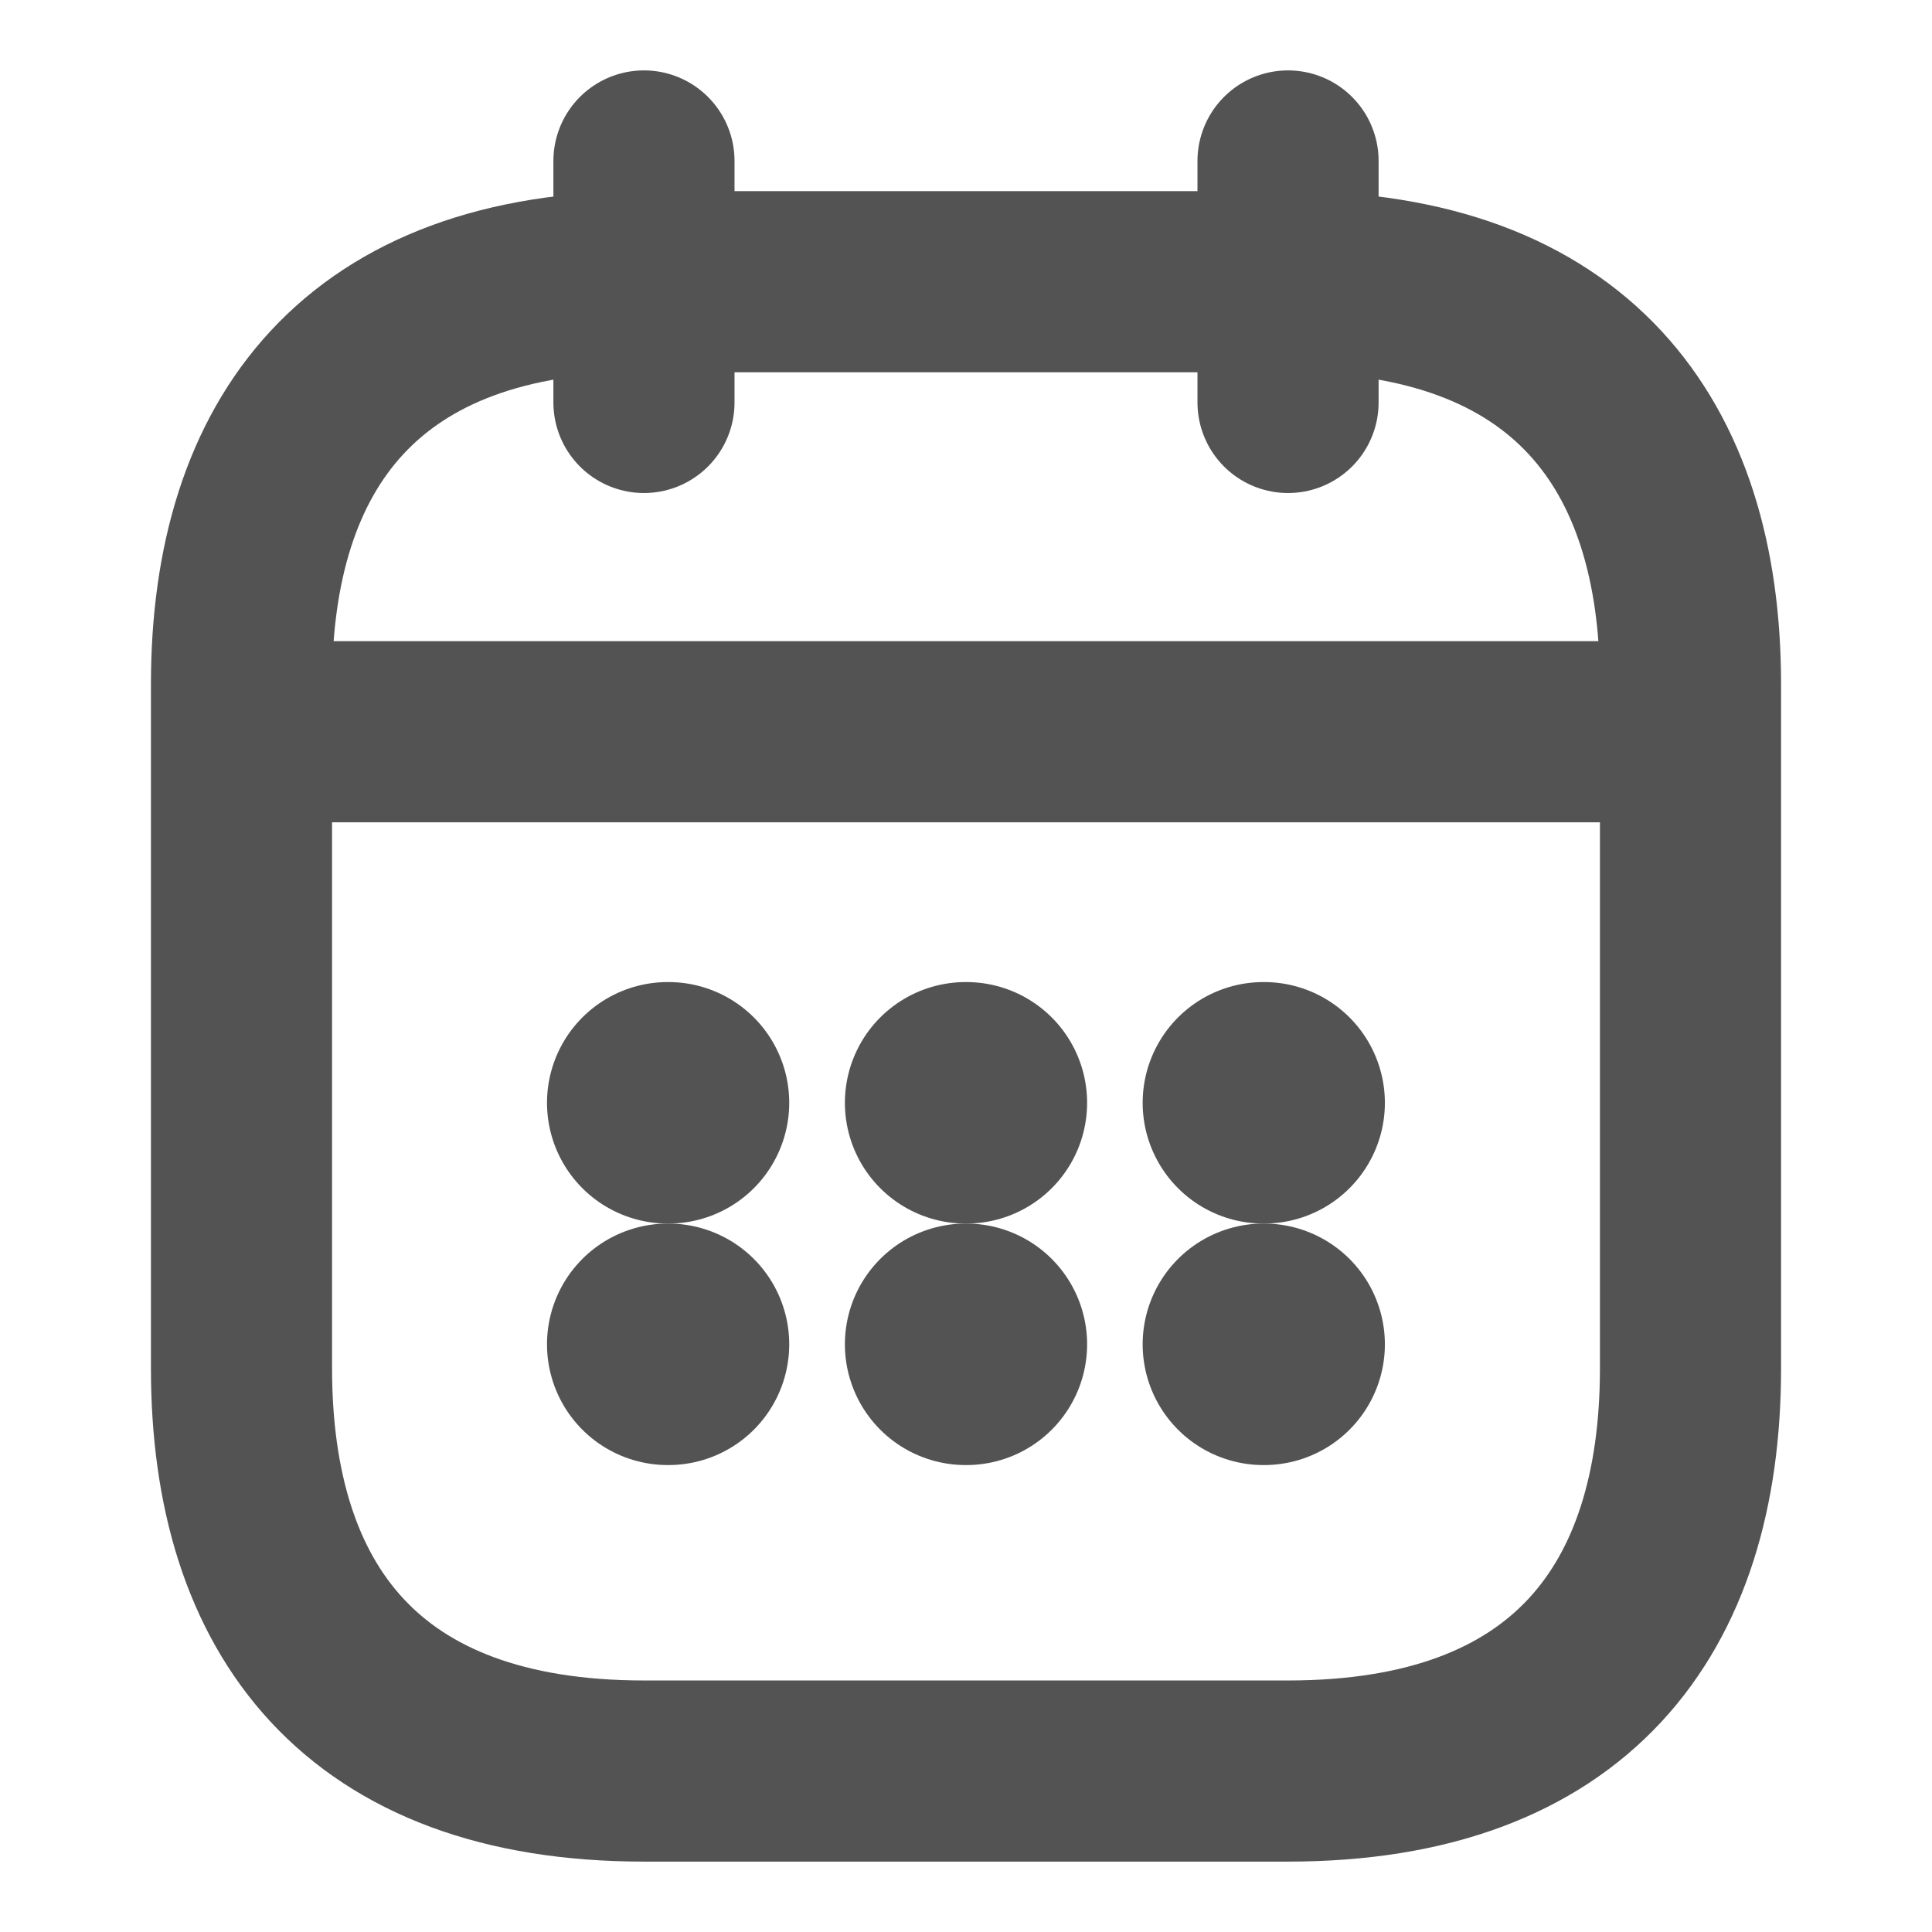
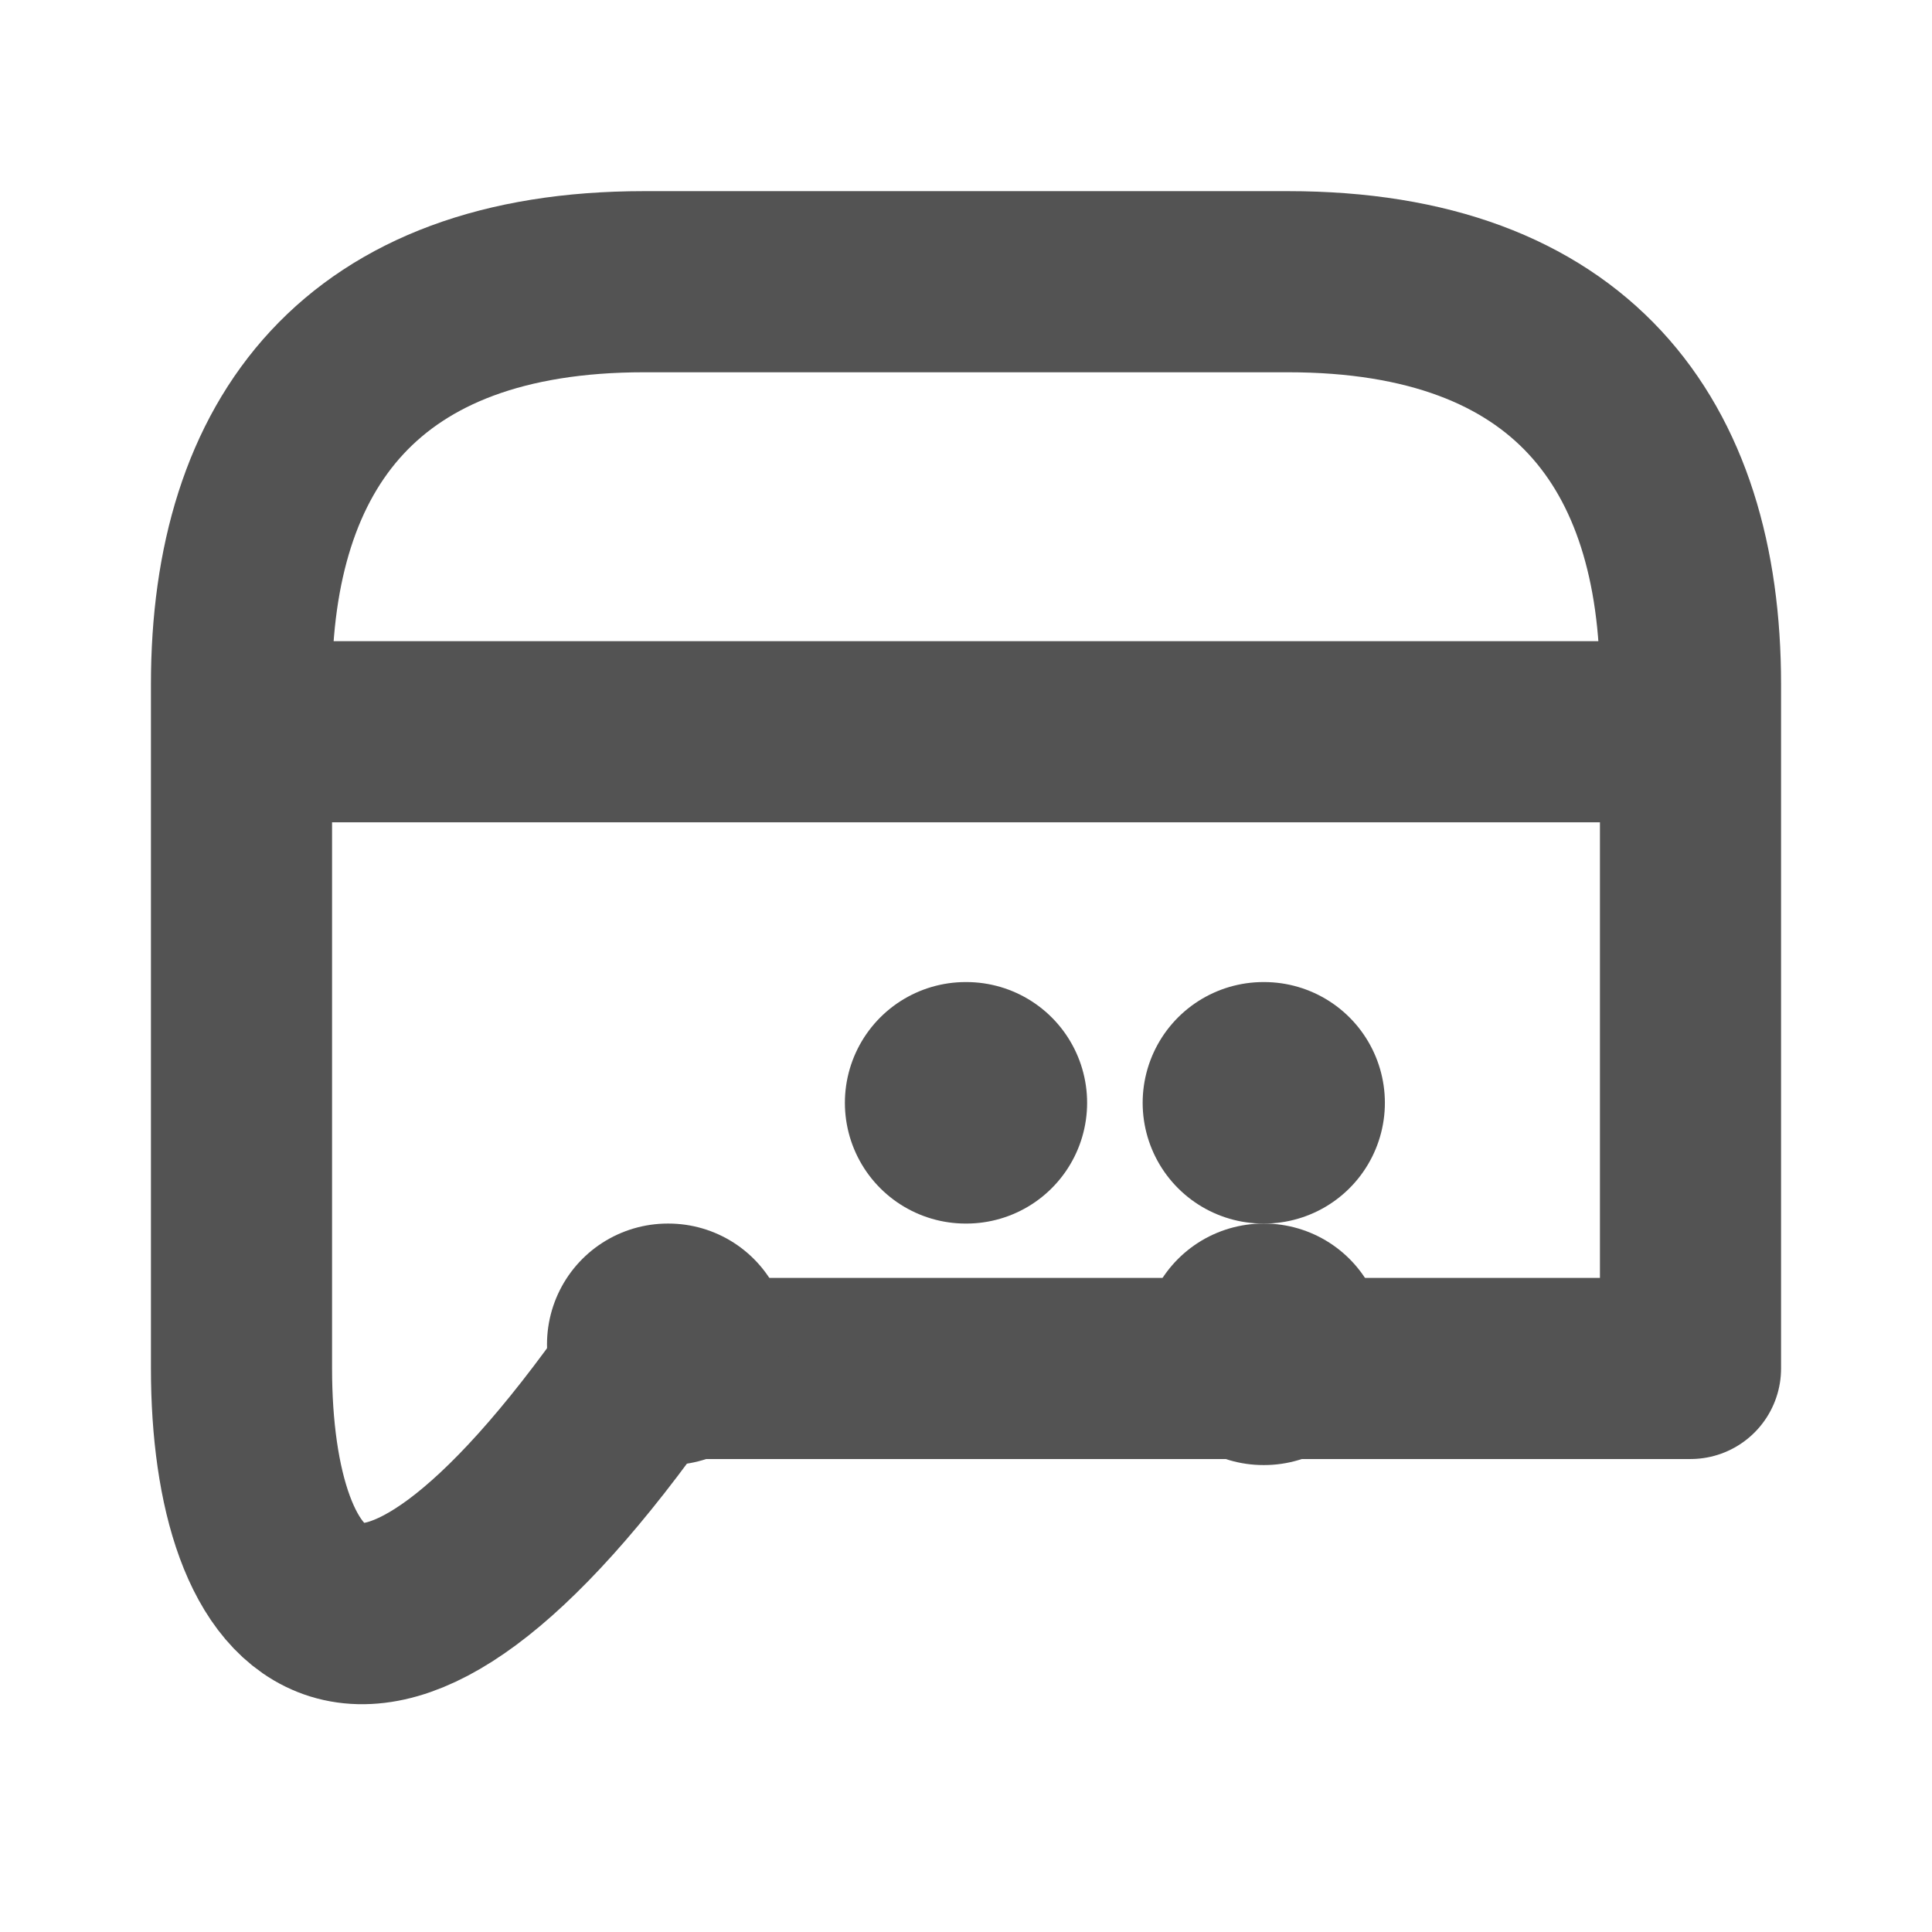
<svg xmlns="http://www.w3.org/2000/svg" width="16" height="16" viewBox="0 0 16 16" fill="none">
-   <path d="M5.333 1.333V3.333" stroke="#535353" stroke-width="1.5" stroke-miterlimit="10" stroke-linecap="round" stroke-linejoin="round" />
-   <path d="M10.667 1.333V3.333" stroke="#535353" stroke-width="1.5" stroke-miterlimit="10" stroke-linecap="round" stroke-linejoin="round" />
  <path d="M2.333 6.06H13.667" stroke="#535353" stroke-width="1.5" stroke-miterlimit="10" stroke-linecap="round" stroke-linejoin="round" />
-   <path d="M14 5.667V11.333C14 13.333 13 14.667 10.667 14.667H5.333C3 14.667 2 13.333 2 11.333V5.667C2 3.667 3 2.333 5.333 2.333H10.667C13 2.333 14 3.667 14 5.667Z" stroke="#535353" stroke-width="1.5" stroke-miterlimit="10" stroke-linecap="round" stroke-linejoin="round" />
+   <path d="M14 5.667V11.333H5.333C3 14.667 2 13.333 2 11.333V5.667C2 3.667 3 2.333 5.333 2.333H10.667C13 2.333 14 3.667 14 5.667Z" stroke="#535353" stroke-width="1.5" stroke-miterlimit="10" stroke-linecap="round" stroke-linejoin="round" />
  <path d="M10.463 9.133H10.469" stroke="#535353" stroke-width="2" stroke-linecap="round" stroke-linejoin="round" />
  <path d="M10.463 11.133H10.469" stroke="#535353" stroke-width="2" stroke-linecap="round" stroke-linejoin="round" />
  <path d="M7.997 9.133H8.003" stroke="#535353" stroke-width="2" stroke-linecap="round" stroke-linejoin="round" />
-   <path d="M7.997 11.133H8.003" stroke="#535353" stroke-width="2" stroke-linecap="round" stroke-linejoin="round" />
-   <path d="M5.53 9.133H5.536" stroke="#535353" stroke-width="2" stroke-linecap="round" stroke-linejoin="round" />
  <path d="M5.53 11.133H5.536" stroke="#535353" stroke-width="2" stroke-linecap="round" stroke-linejoin="round" />
</svg>